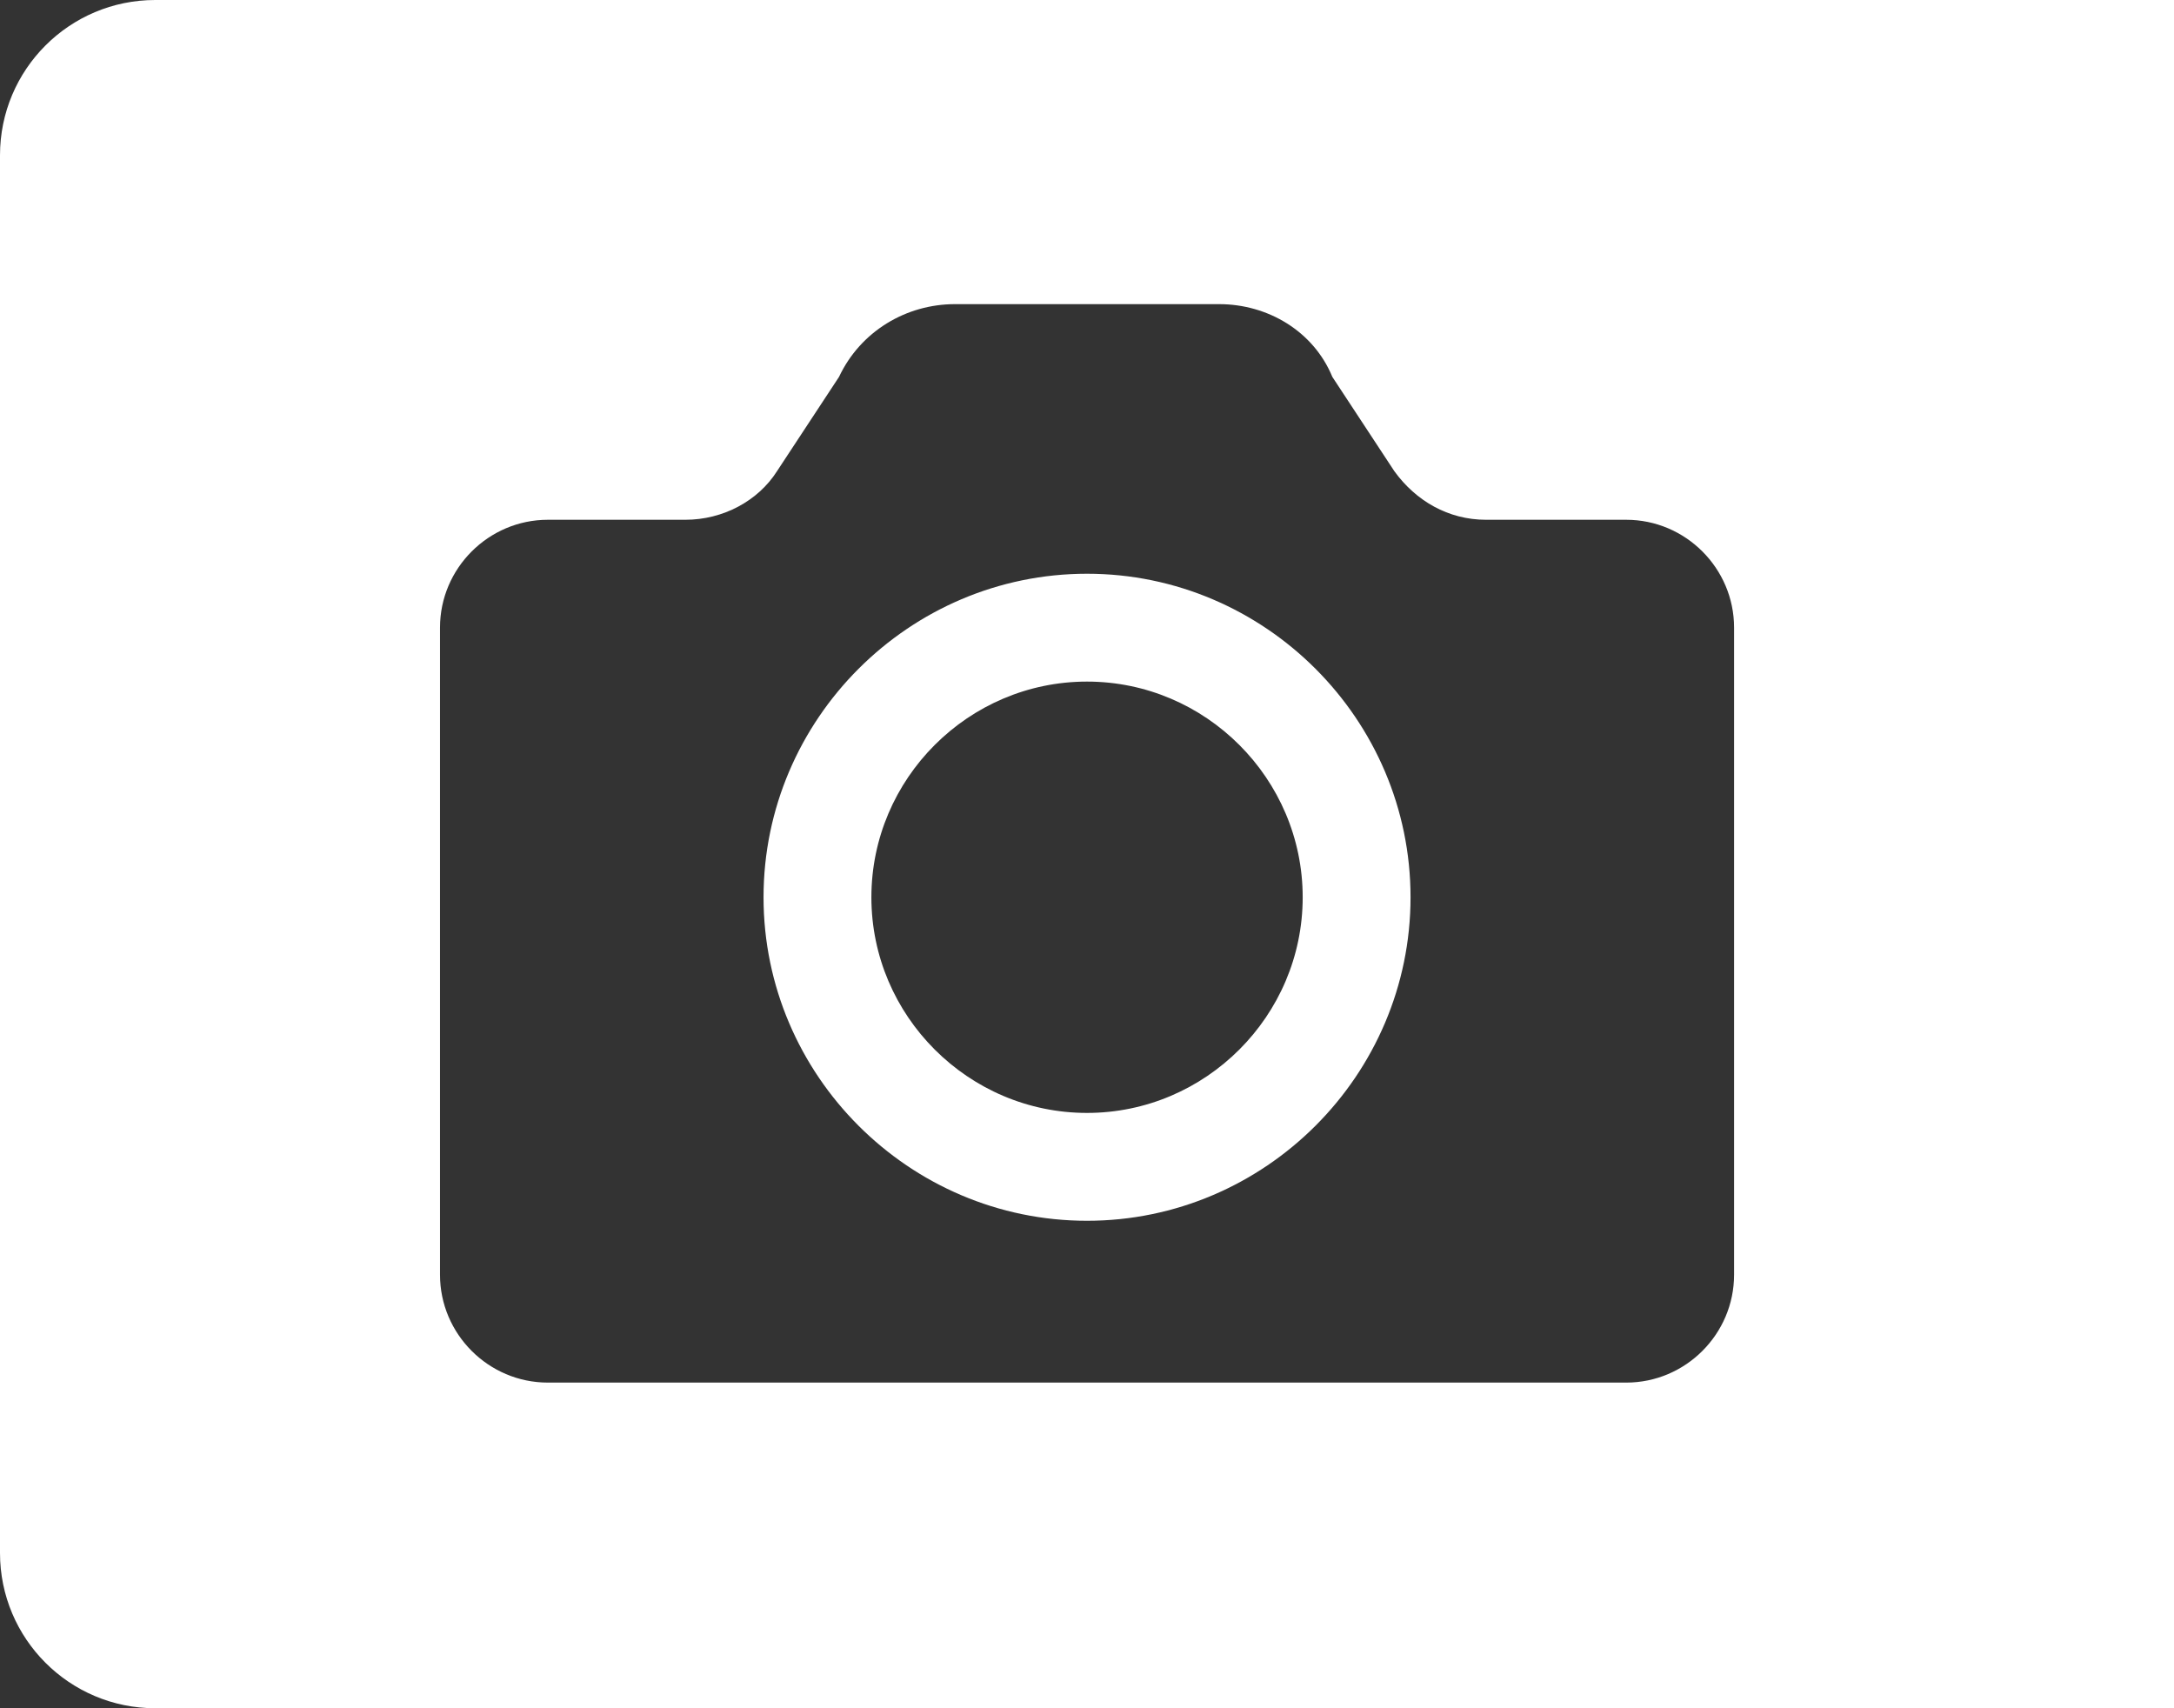
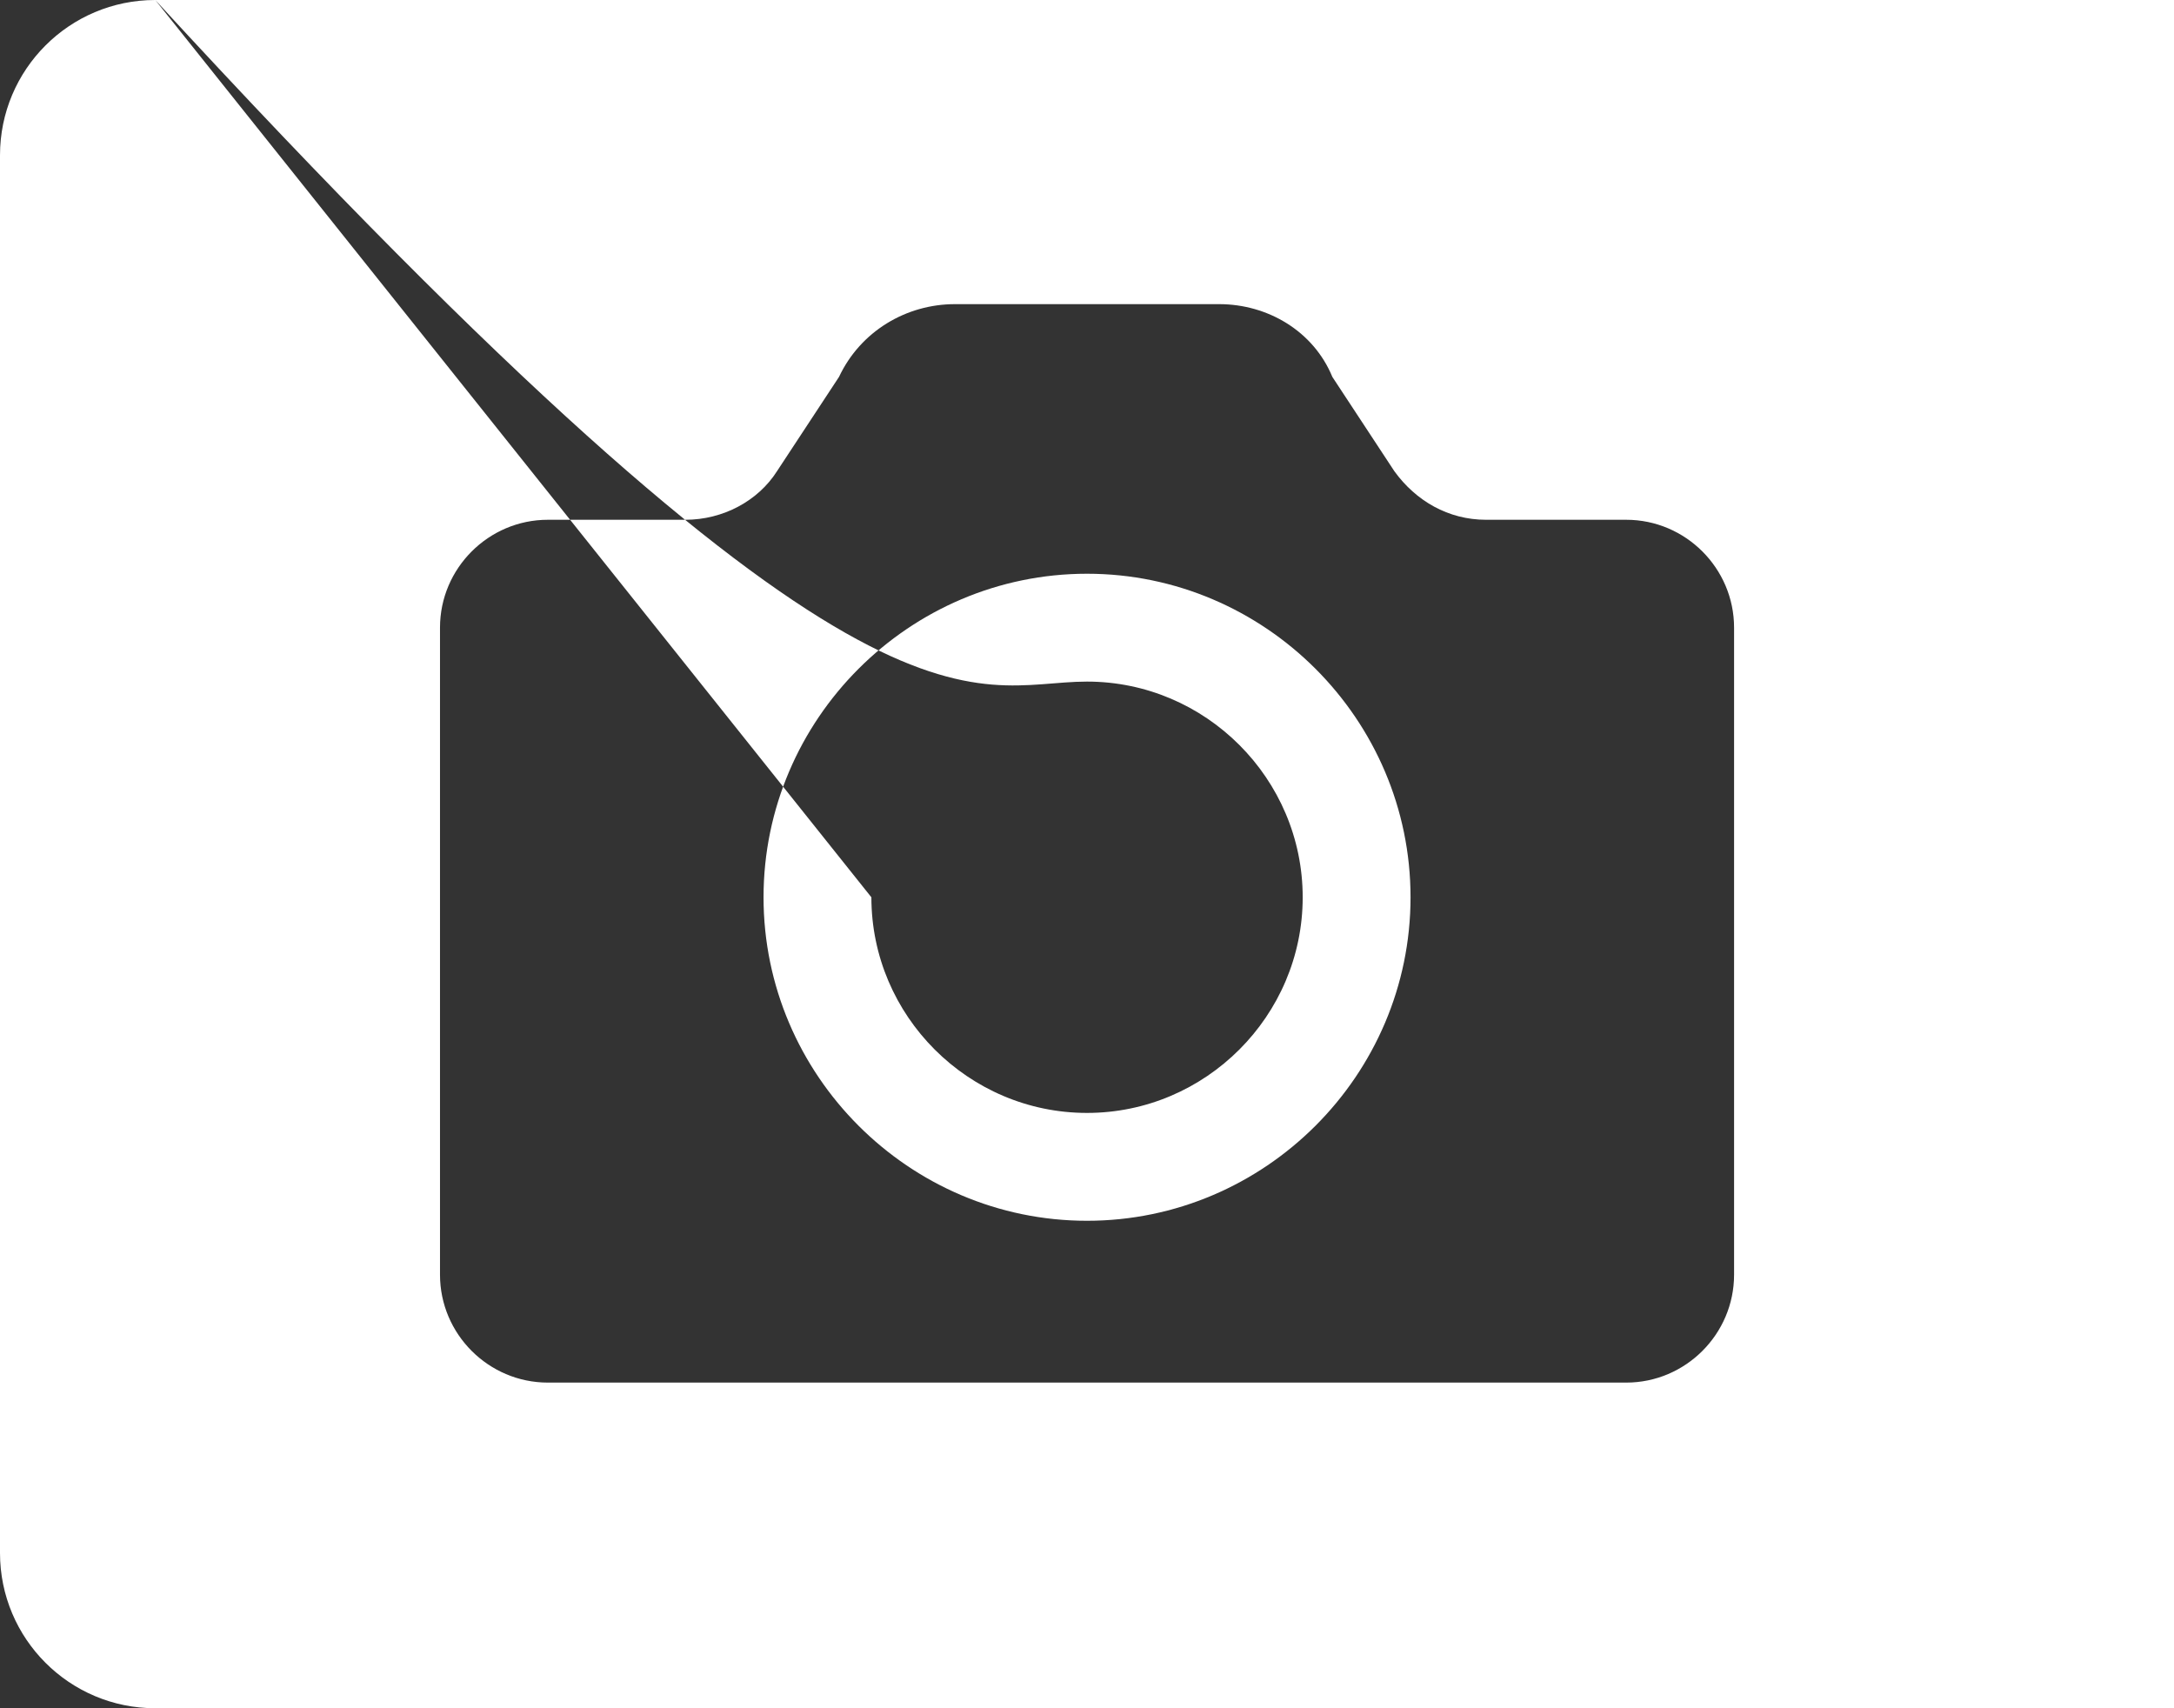
<svg xmlns="http://www.w3.org/2000/svg" width="28" height="22" viewBox="0 0 28 22" fill="none">
  <rect x="0" y="0" width="28" height="22" fill="#333333" stroke="none" />
-   <path fill-rule="evenodd" clip-rule="evenodd" d="M2 0C0.895 0 0 0.895 0 2V20C0 21.105 0.895 22 2 22H28V0H2ZM11.223 11.556C11.223 10.028 12.473 8.778 14 8.778C15.528 8.778 16.778 10.028 16.778 11.556C16.778 13.083 15.528 14.333 14 14.333C12.473 14.333 11.223 13.083 11.223 11.556ZM19.139 6.694H20.945C21.709 6.694 22.334 7.319 22.334 8.083V16.417C22.334 17.181 21.709 17.806 20.945 17.806H7.056C6.292 17.806 5.667 17.181 5.667 16.417V8.083C5.667 7.319 6.292 6.694 7.056 6.694H8.827C9.313 6.694 9.764 6.451 10.007 6.069L10.806 4.854C11.084 4.264 11.674 3.917 12.299 3.917H15.702C16.327 3.917 16.917 4.264 17.16 4.854L17.959 6.069C18.236 6.451 18.653 6.694 19.139 6.694ZM9.834 11.556C9.834 13.847 11.709 15.722 14 15.722C16.292 15.722 18.167 13.847 18.167 11.556C18.167 9.264 16.292 7.389 14 7.389C11.709 7.389 9.834 9.264 9.834 11.556Z" fill="white" />
+   <path fill-rule="evenodd" clip-rule="evenodd" d="M2 0C0.895 0 0 0.895 0 2V20C0 21.105 0.895 22 2 22H28V0H2ZC11.223 10.028 12.473 8.778 14 8.778C15.528 8.778 16.778 10.028 16.778 11.556C16.778 13.083 15.528 14.333 14 14.333C12.473 14.333 11.223 13.083 11.223 11.556ZM19.139 6.694H20.945C21.709 6.694 22.334 7.319 22.334 8.083V16.417C22.334 17.181 21.709 17.806 20.945 17.806H7.056C6.292 17.806 5.667 17.181 5.667 16.417V8.083C5.667 7.319 6.292 6.694 7.056 6.694H8.827C9.313 6.694 9.764 6.451 10.007 6.069L10.806 4.854C11.084 4.264 11.674 3.917 12.299 3.917H15.702C16.327 3.917 16.917 4.264 17.16 4.854L17.959 6.069C18.236 6.451 18.653 6.694 19.139 6.694ZM9.834 11.556C9.834 13.847 11.709 15.722 14 15.722C16.292 15.722 18.167 13.847 18.167 11.556C18.167 9.264 16.292 7.389 14 7.389C11.709 7.389 9.834 9.264 9.834 11.556Z" fill="white" />
</svg>